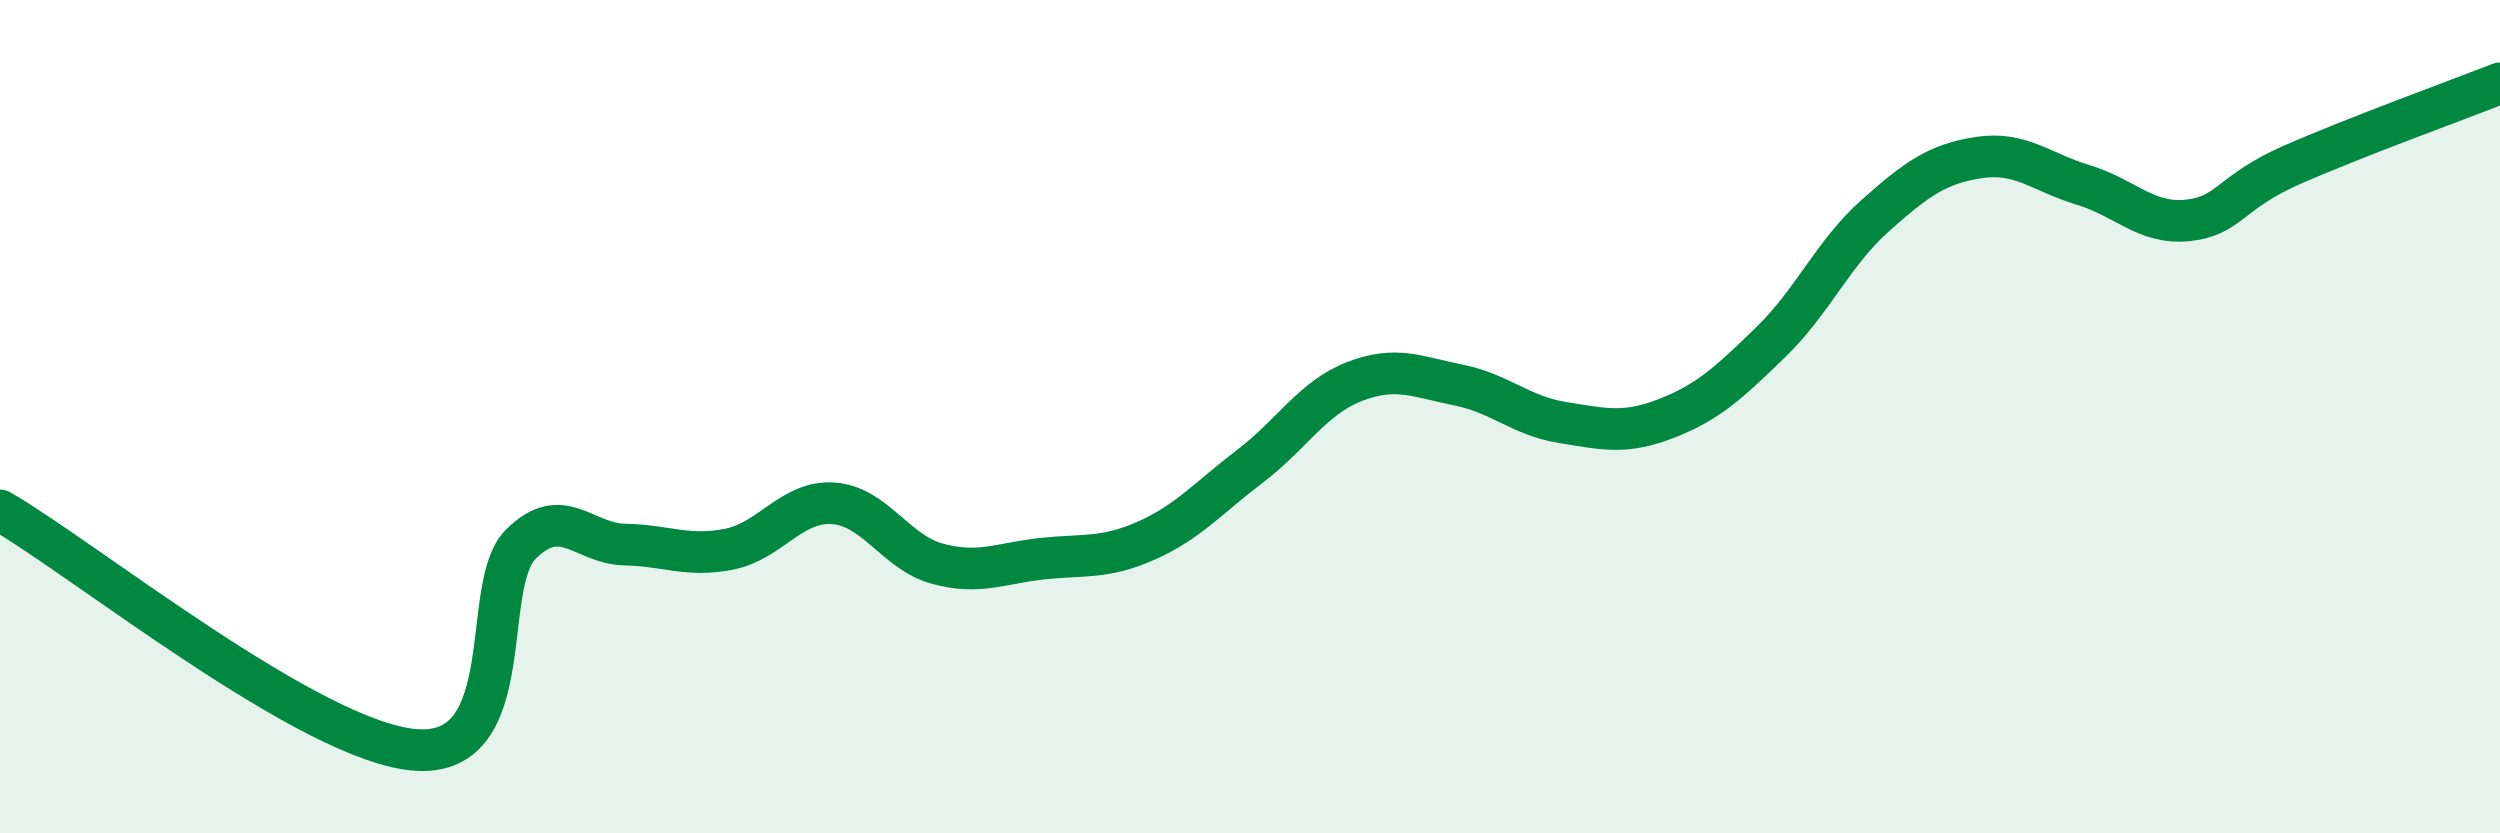
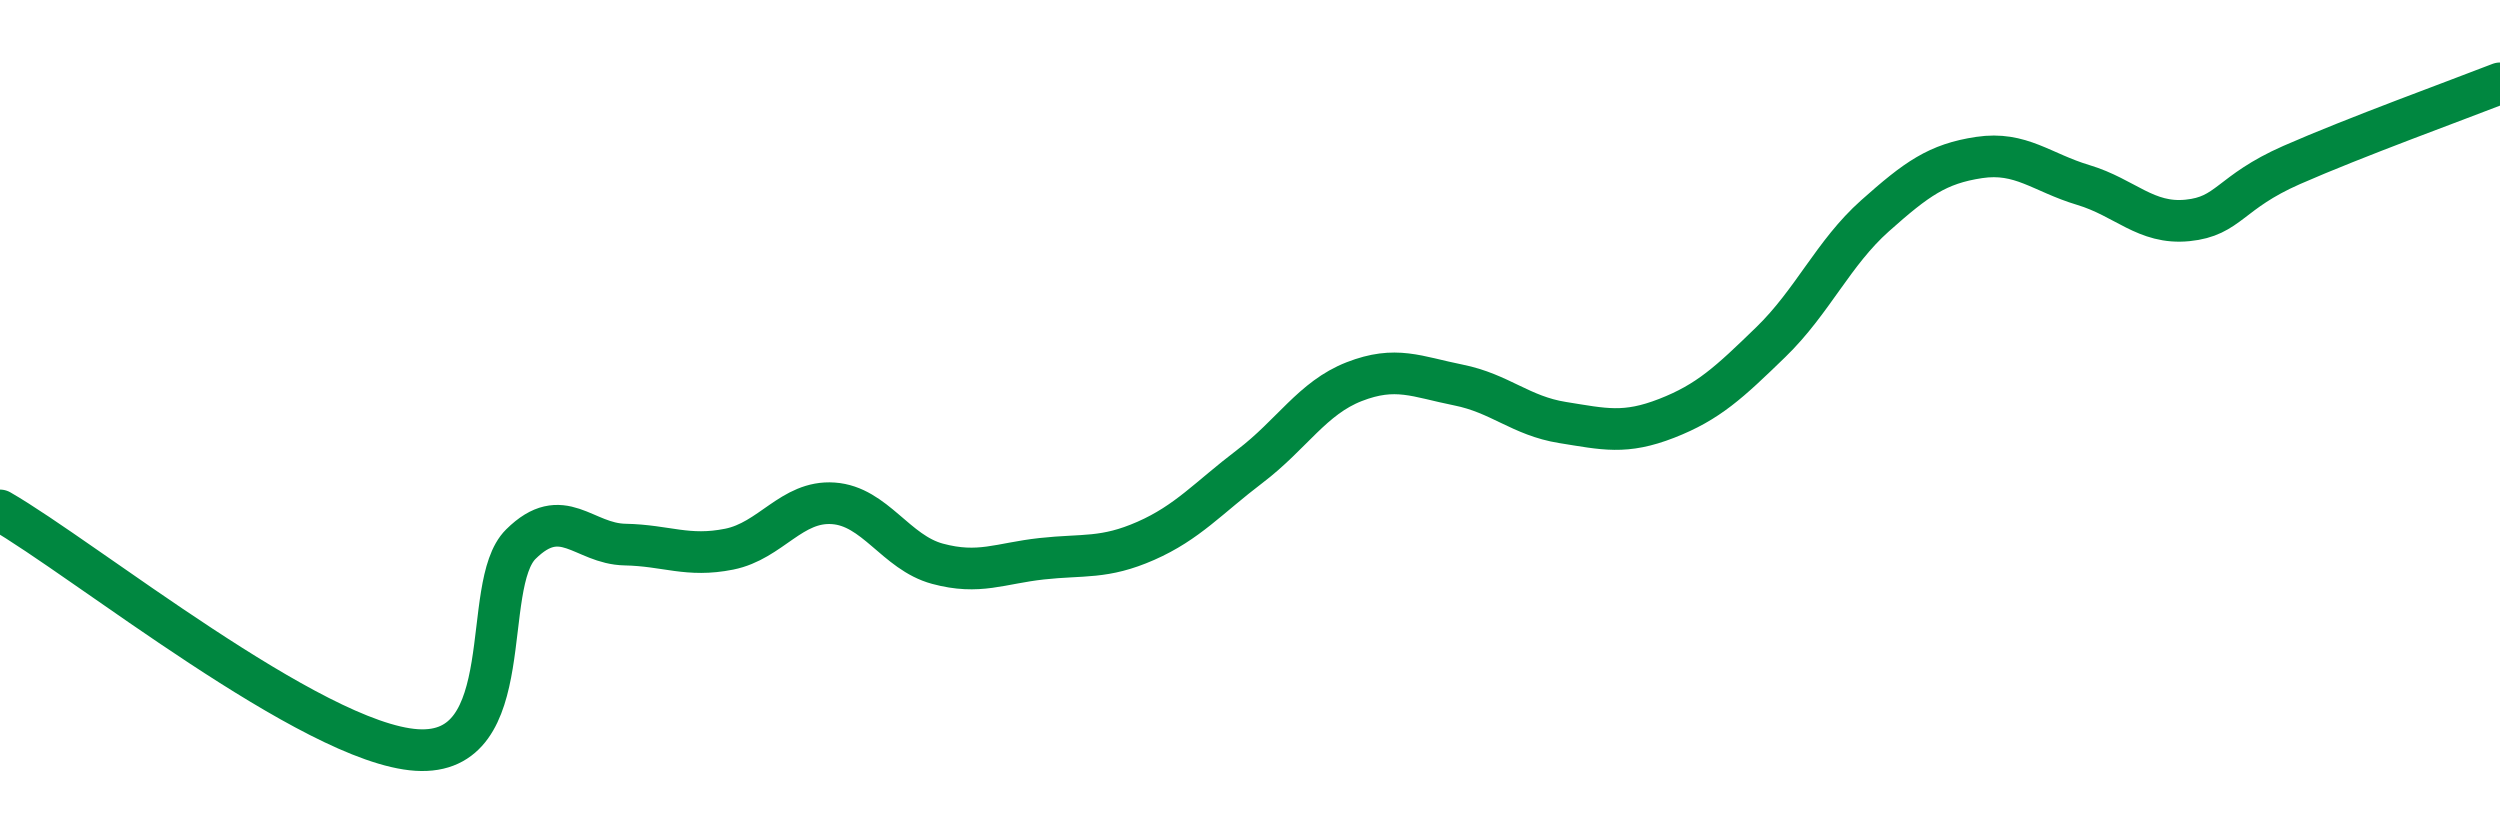
<svg xmlns="http://www.w3.org/2000/svg" width="60" height="20" viewBox="0 0 60 20">
-   <path d="M 0,12.25 C 2,13.4 7.5,17.84 10,18 C 12.5,18.16 11.5,14.05 12.5,13.06 C 13.5,12.07 14,13.05 15,13.07 C 16,13.09 16.5,13.38 17.5,13.18 C 18.5,12.98 19,12.01 20,12.08 C 21,12.15 21.5,13.26 22.5,13.53 C 23.5,13.8 24,13.52 25,13.41 C 26,13.3 26.5,13.42 27.5,12.98 C 28.5,12.54 29,11.95 30,11.19 C 31,10.43 31.5,9.55 32.5,9.16 C 33.5,8.77 34,9.04 35,9.24 C 36,9.44 36.5,9.98 37.5,10.14 C 38.5,10.3 39,10.43 40,10.04 C 41,9.65 41.5,9.18 42.5,8.21 C 43.5,7.24 44,6.07 45,5.18 C 46,4.29 46.5,3.93 47.5,3.78 C 48.5,3.63 49,4.14 50,4.44 C 51,4.74 51.5,5.39 52.5,5.29 C 53.5,5.19 53.5,4.62 55,3.96 C 56.5,3.3 59,2.39 60,2L60 20L0 20Z" fill="#008740" opacity="0.1" stroke-linecap="round" stroke-linejoin="round" />
  <path d="M 0,12.25 C 2,13.4 7.5,17.84 10,18 C 12.5,18.16 11.5,14.05 12.5,13.06 C 13.5,12.07 14,13.05 15,13.07 C 16,13.09 16.5,13.38 17.5,13.18 C 18.5,12.98 19,12.01 20,12.08 C 21,12.15 21.5,13.26 22.5,13.53 C 23.5,13.8 24,13.52 25,13.41 C 26,13.3 26.5,13.42 27.5,12.98 C 28.5,12.54 29,11.95 30,11.19 C 31,10.43 31.5,9.55 32.5,9.16 C 33.5,8.77 34,9.04 35,9.24 C 36,9.44 36.5,9.98 37.5,10.14 C 38.5,10.3 39,10.43 40,10.04 C 41,9.65 41.5,9.18 42.5,8.21 C 43.5,7.24 44,6.07 45,5.18 C 46,4.29 46.5,3.93 47.5,3.78 C 48.5,3.63 49,4.14 50,4.44 C 51,4.74 51.5,5.39 52.5,5.29 C 53.5,5.19 53.5,4.62 55,3.96 C 56.5,3.3 59,2.39 60,2" stroke="#008740" stroke-width="1" fill="none" stroke-linecap="round" stroke-linejoin="round" />
</svg>